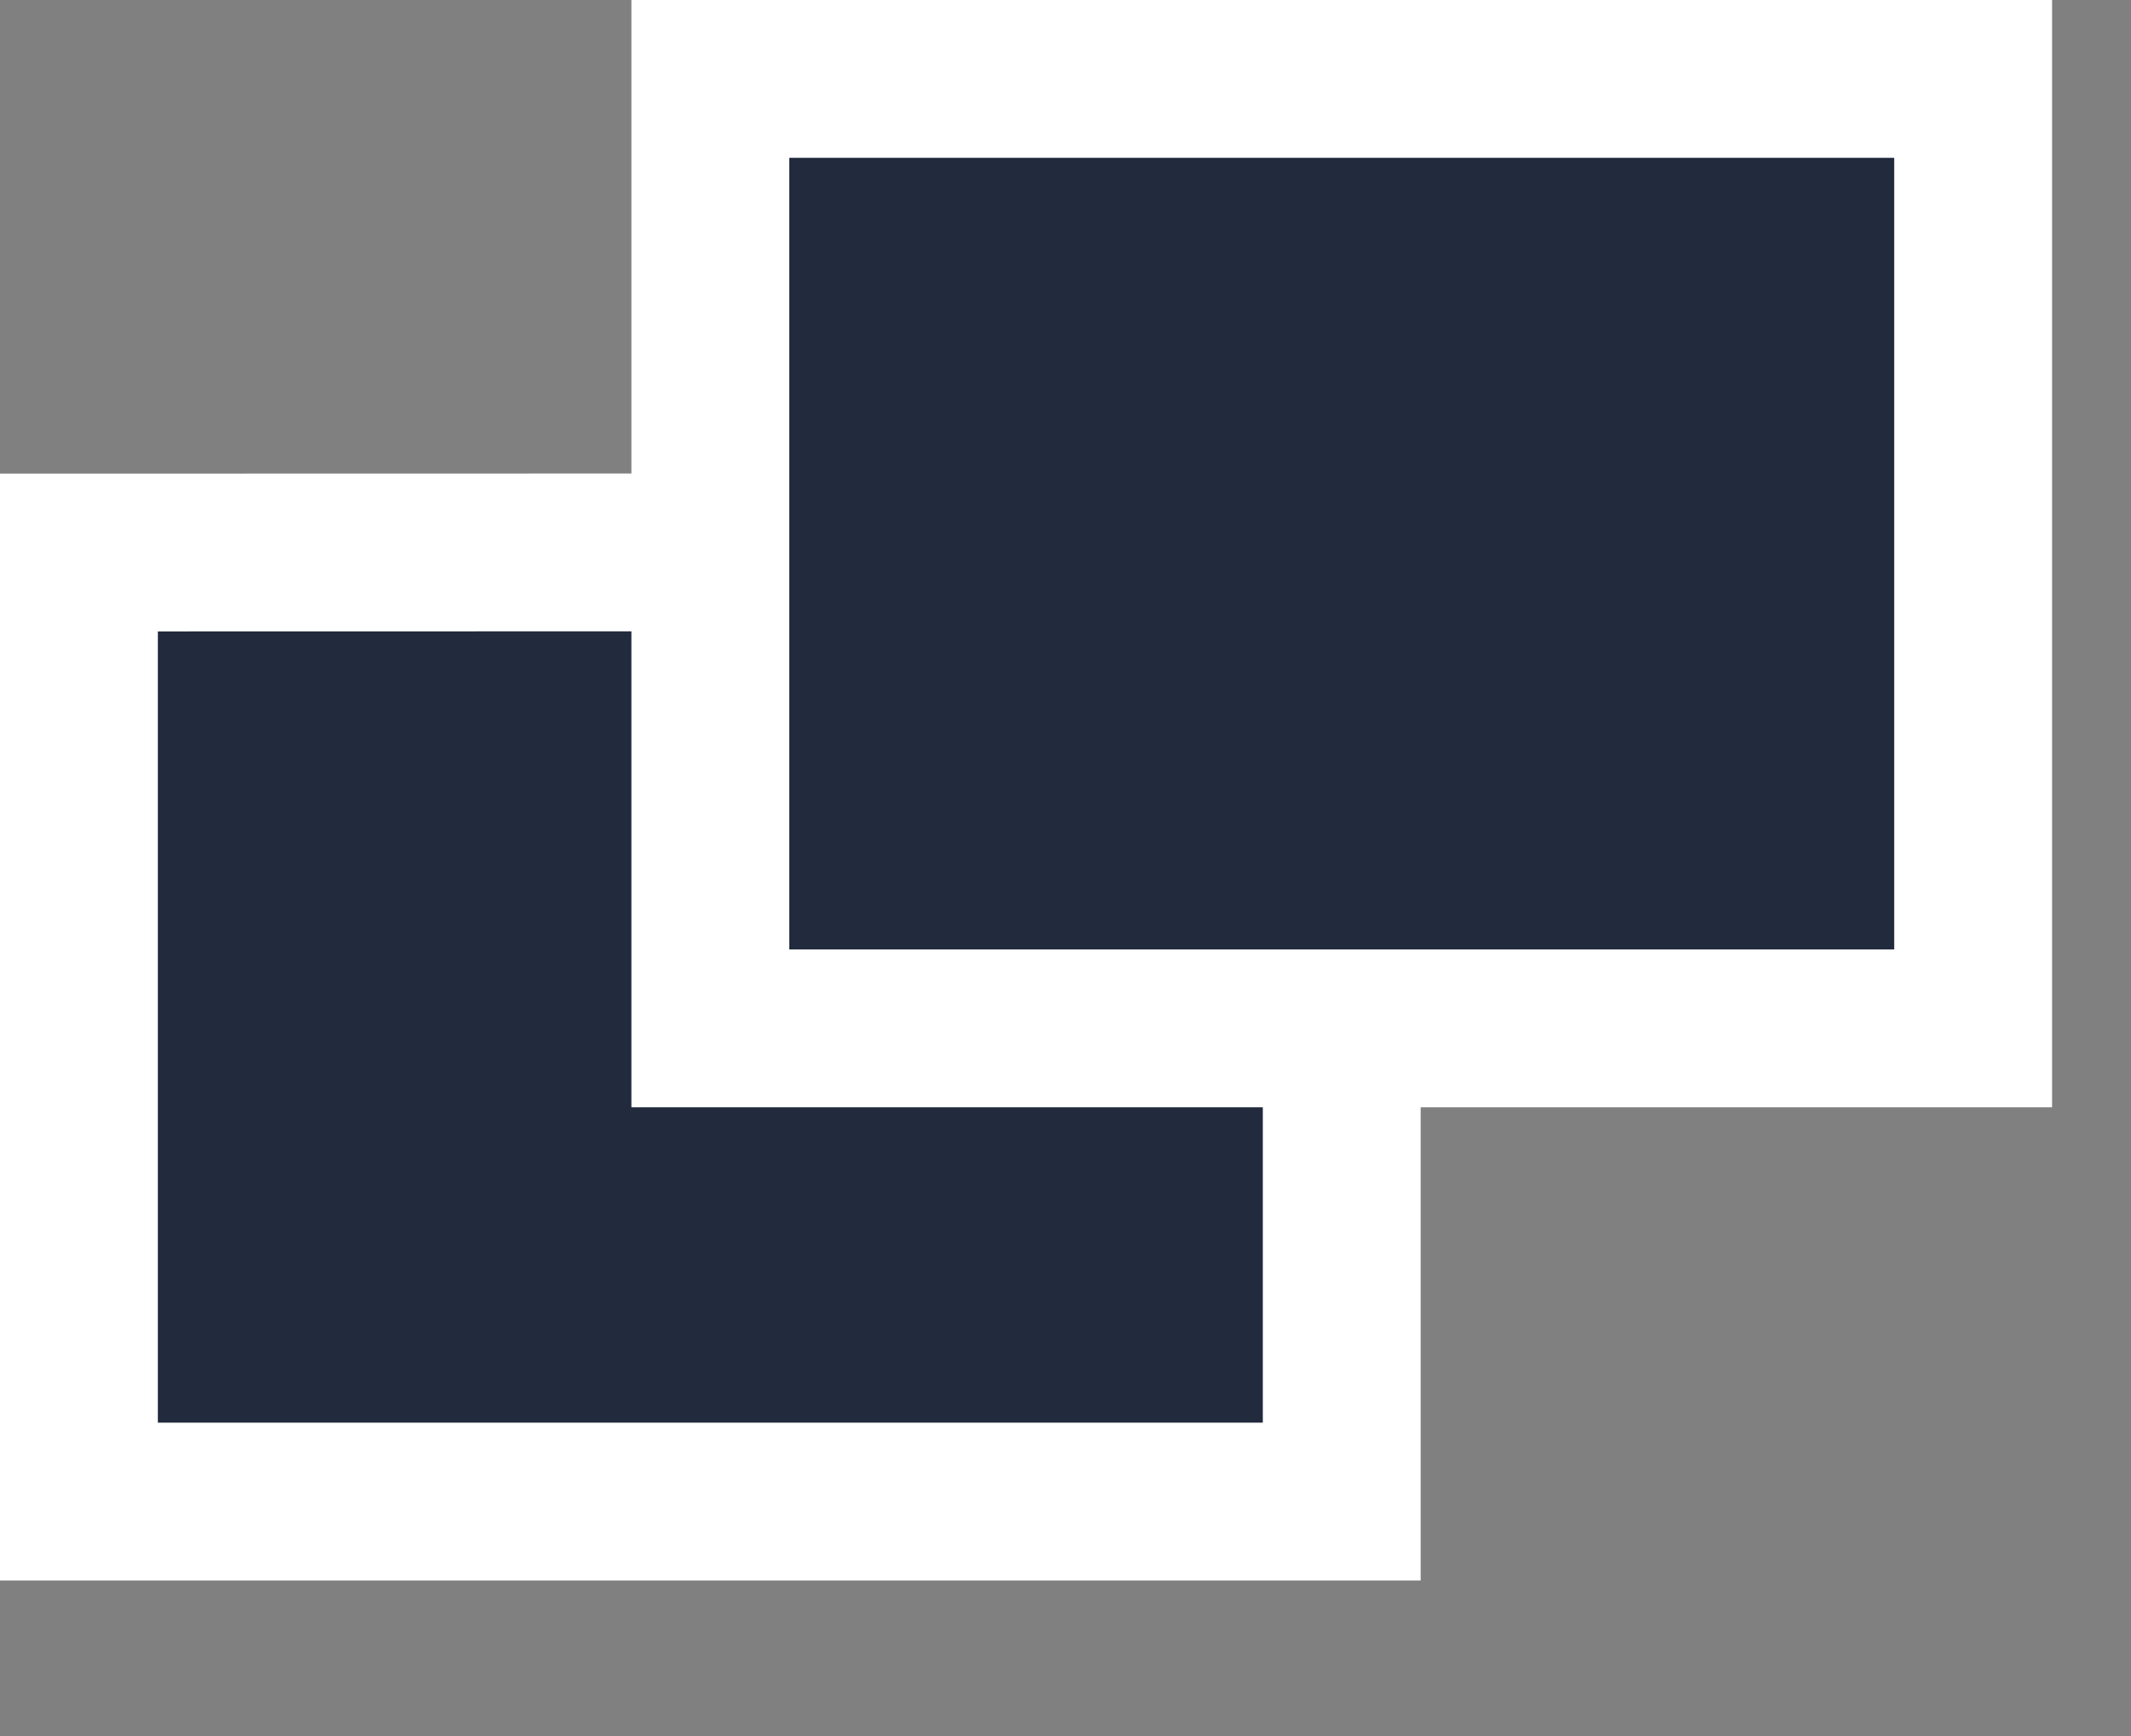
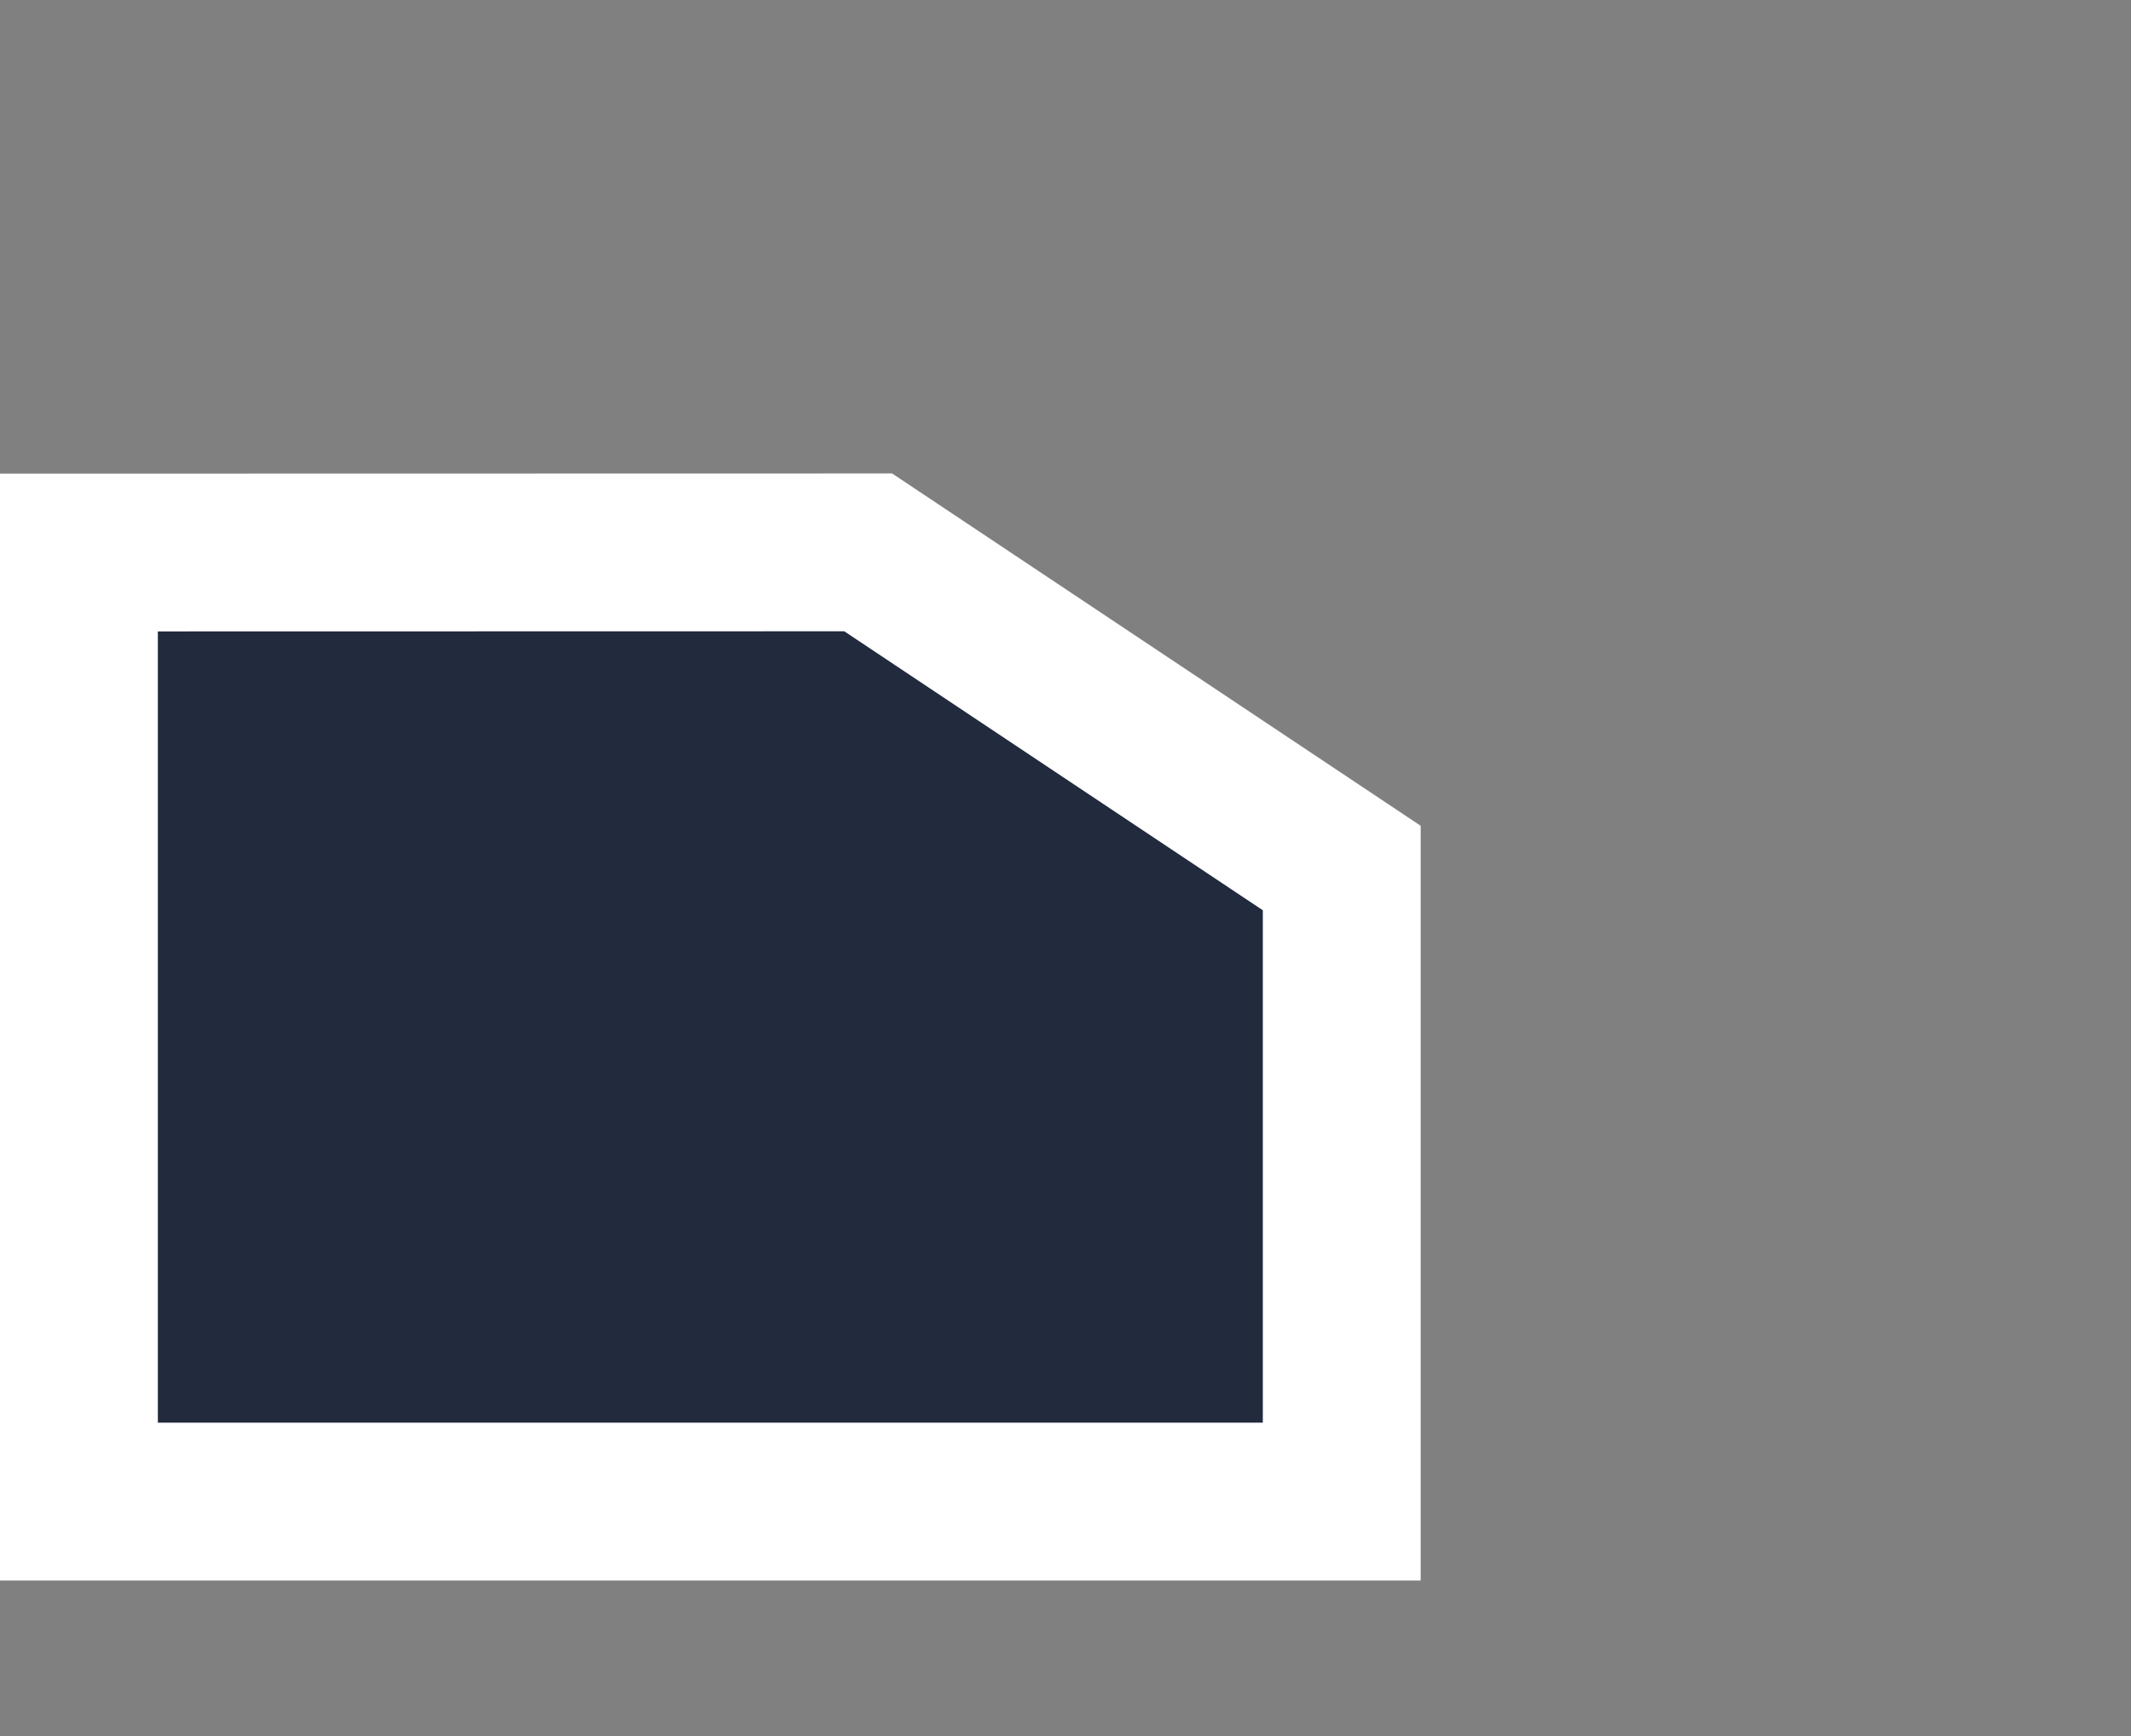
<svg xmlns="http://www.w3.org/2000/svg" width="27px" height="22px">
  <rect width="100%" height="100%" fill="#808080" stroke="none" />
-   <path fill-rule="evenodd" stroke="rgb(255, 255, 255)" stroke-width="2px" stroke-linecap="butt" stroke-linejoin="miter" fill="#222a3d" d="M1.000,7.002 L11.000,7.000 L11.000,11.000 L17.000,11.000 L17.000,19.029 L1.000,19.029 L1.000,7.002 Z" />
-   <path fill-rule="evenodd" stroke="rgb(255, 255, 255)" stroke-width="2px" stroke-linecap="butt" stroke-linejoin="miter" fill="#222a3d" d="M9.000,1.000 L25.000,1.000 L25.000,13.032 L9.000,13.032 L9.000,1.000 Z" />
+   <path fill-rule="evenodd" stroke="rgb(255, 255, 255)" stroke-width="2px" stroke-linecap="butt" stroke-linejoin="miter" fill="#222a3d" d="M1.000,7.002 L11.000,7.000 L17.000,11.000 L17.000,19.029 L1.000,19.029 L1.000,7.002 Z" />
</svg>